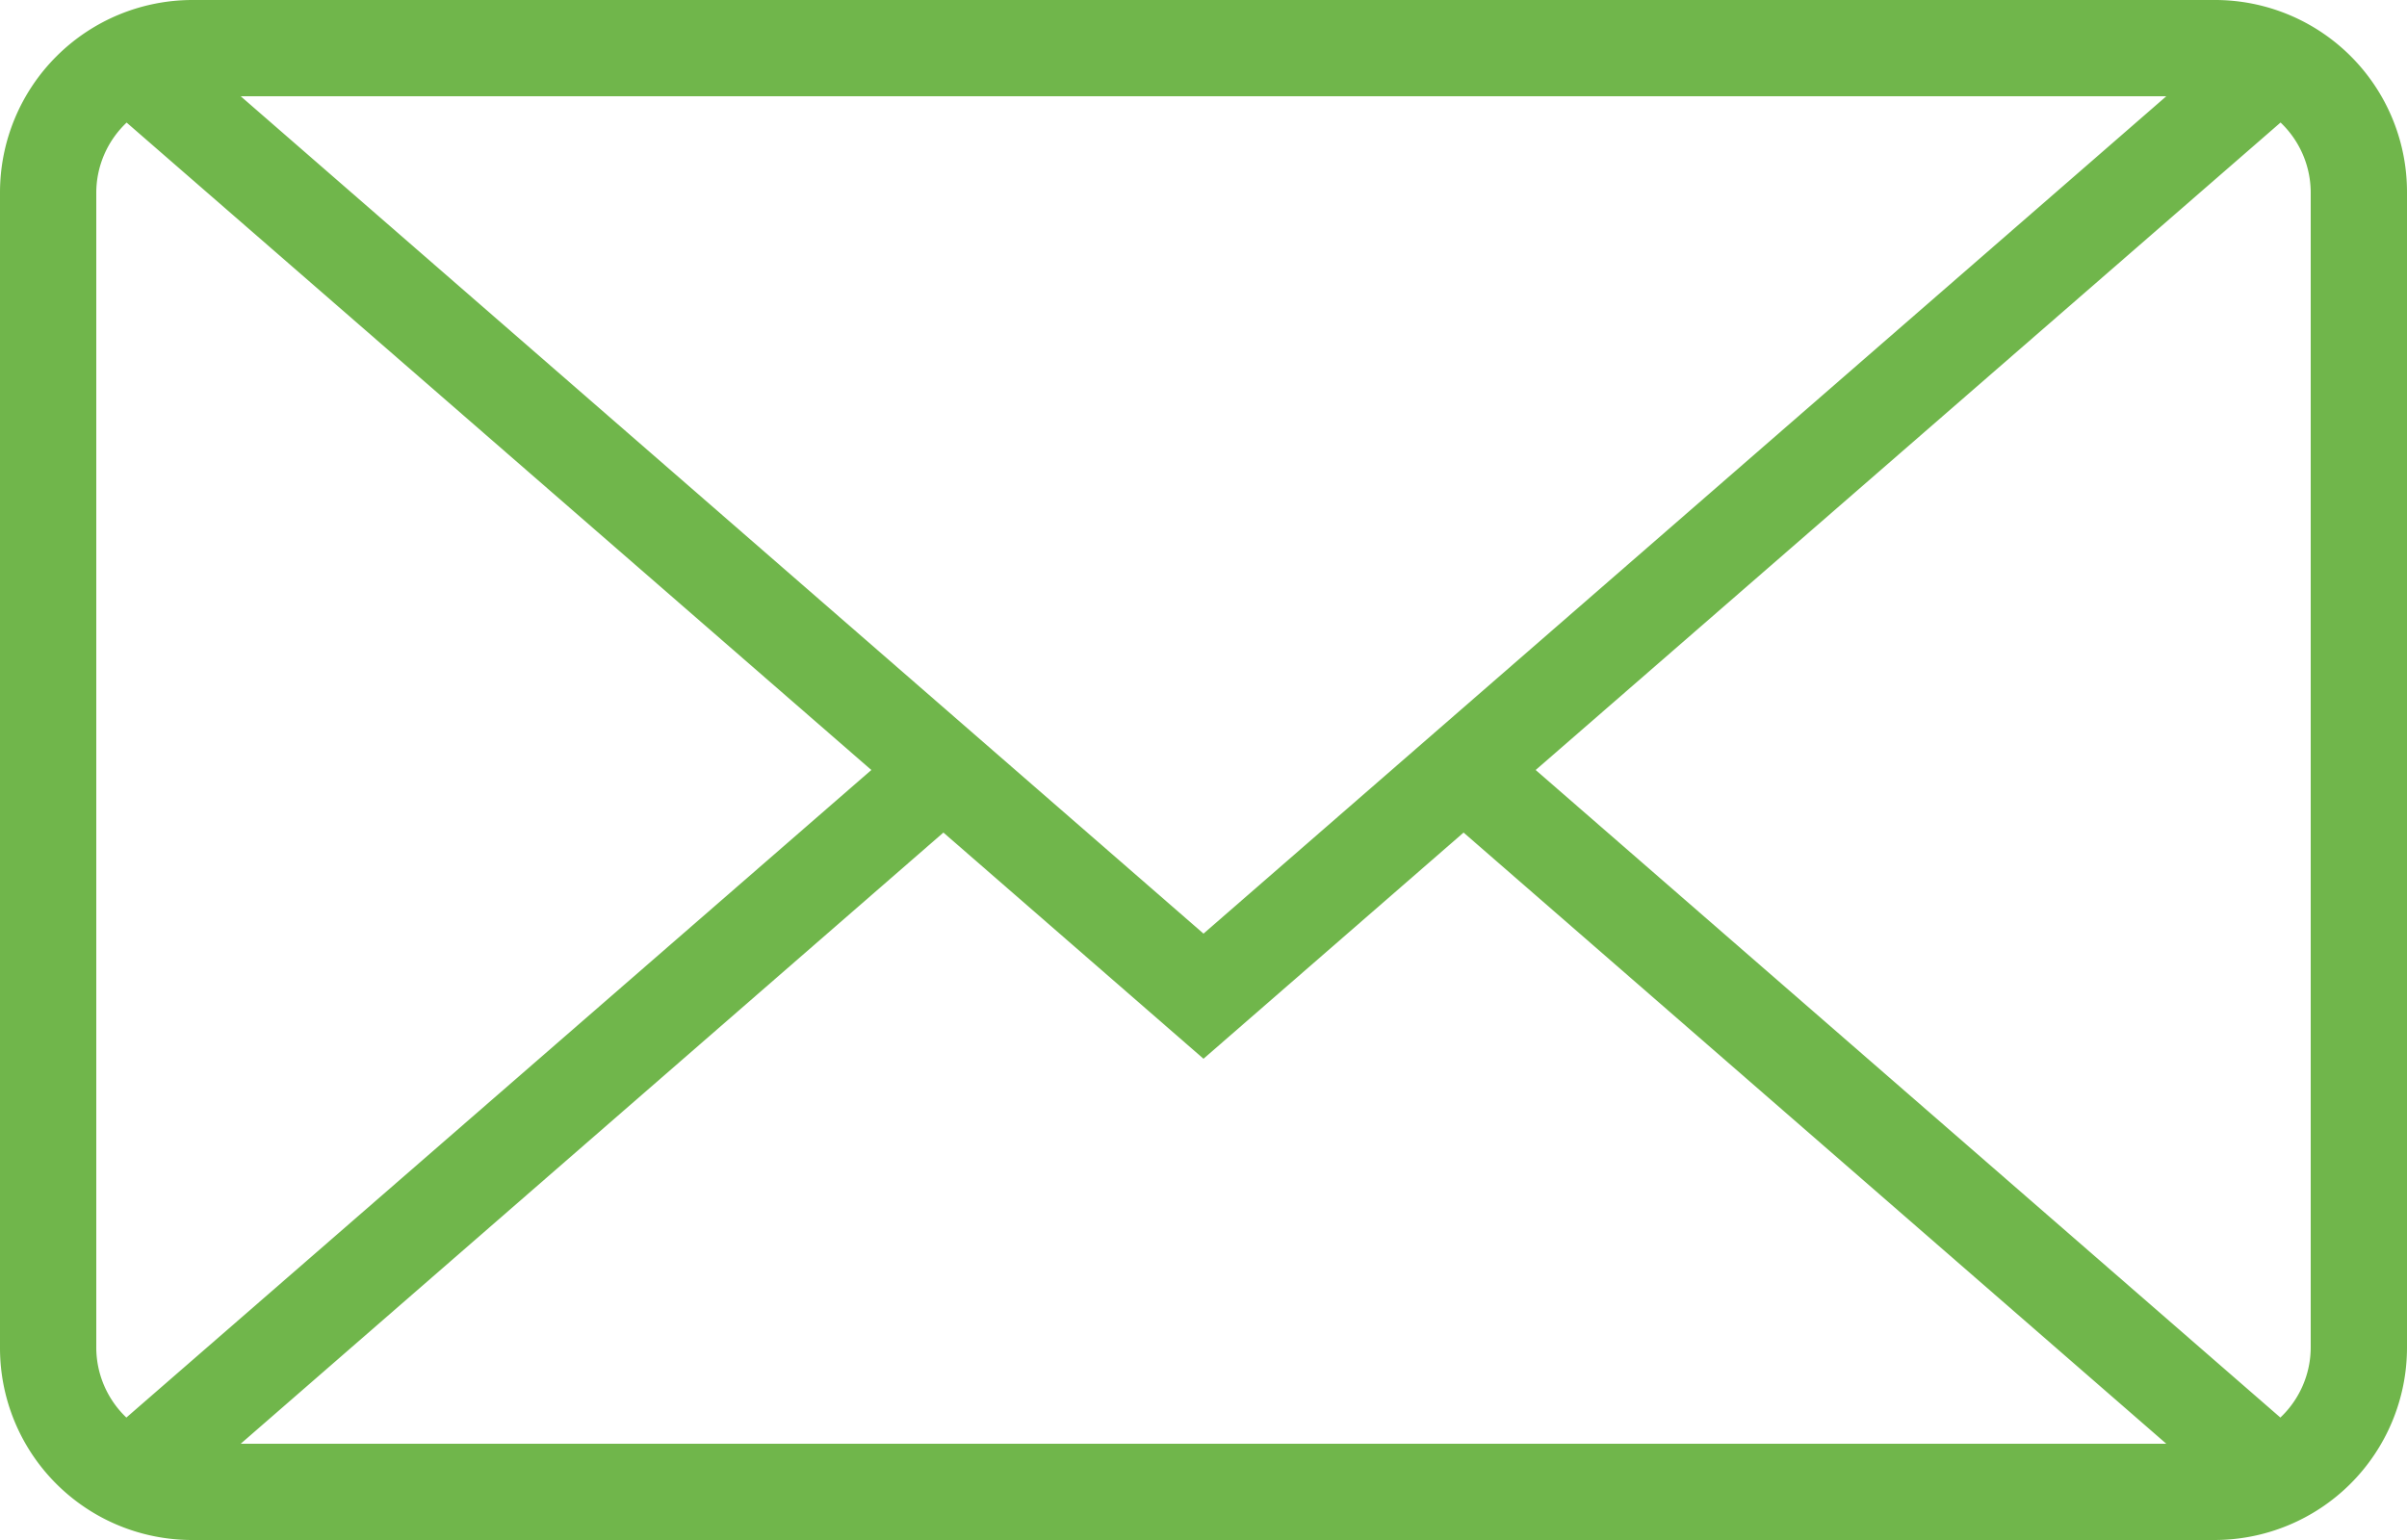
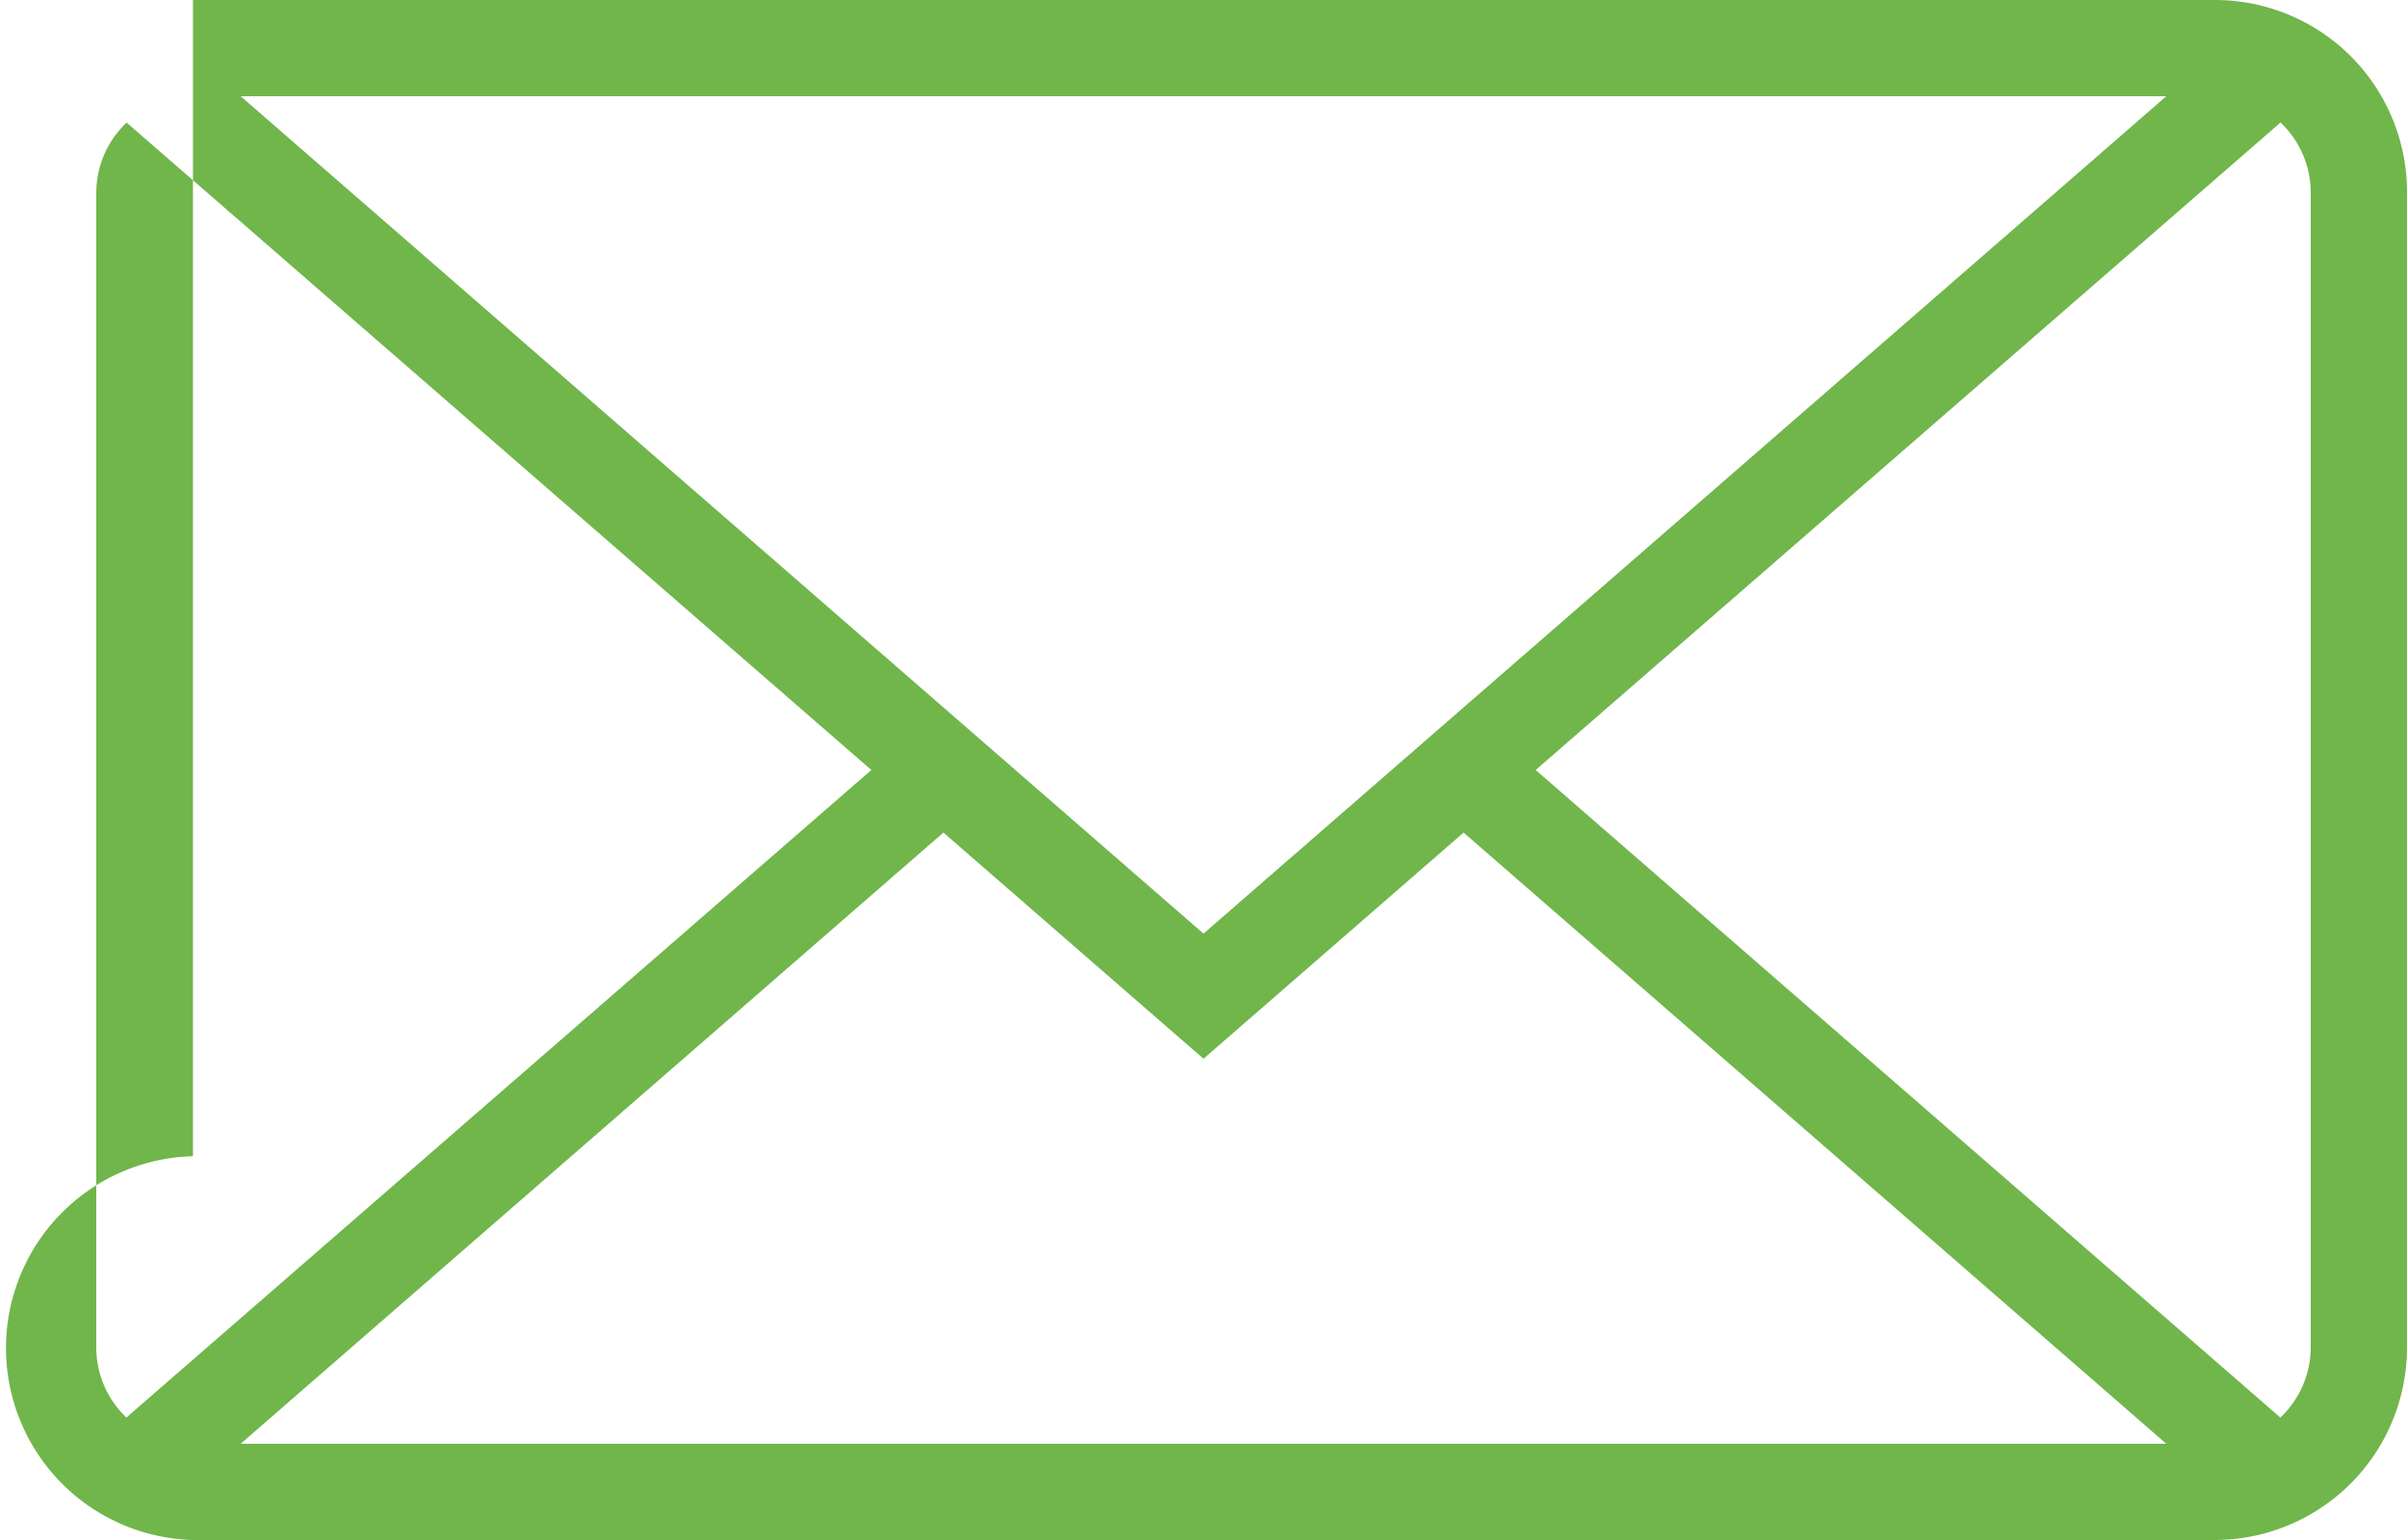
<svg xmlns="http://www.w3.org/2000/svg" width="18" height="11.52" viewBox="0 0 18 11.52">
-   <path d="M4.947,8.917a.724.724,0,0,0-.227.528v8.63a.725.725,0,0,0,.225.529h0l5.571-4.844L4.947,8.917Zm16.108,0a.725.725,0,0,1,.225.529v8.63a.724.724,0,0,1-.227.528L15.484,13.76l5.571-4.844Zm-6.109,5.312L20.2,18.8H5.8l5.255-4.572L13,15.92l1.945-1.692ZM5.443,8A1.44,1.44,0,0,0,4,9.436v8.649A1.436,1.436,0,0,0,5.443,19.52H20.557A1.44,1.44,0,0,0,22,18.084V9.436A1.436,1.436,0,0,0,20.557,8ZM13,14.984,20.2,8.72H5.8L13,14.984Z" transform="translate(-4 -8)" fill="#70b64b" fill-rule="evenodd" />
+   <path d="M4.947,8.917a.724.724,0,0,0-.227.528v8.63a.725.725,0,0,0,.225.529h0l5.571-4.844L4.947,8.917Zm16.108,0a.725.725,0,0,1,.225.529v8.63a.724.724,0,0,1-.227.528L15.484,13.76l5.571-4.844Zm-6.109,5.312L20.2,18.8H5.8l5.255-4.572L13,15.92l1.945-1.692ZM5.443,8v8.649A1.436,1.436,0,0,0,5.443,19.52H20.557A1.44,1.44,0,0,0,22,18.084V9.436A1.436,1.436,0,0,0,20.557,8ZM13,14.984,20.2,8.72H5.8L13,14.984Z" transform="translate(-4 -8)" fill="#70b64b" fill-rule="evenodd" />
</svg>